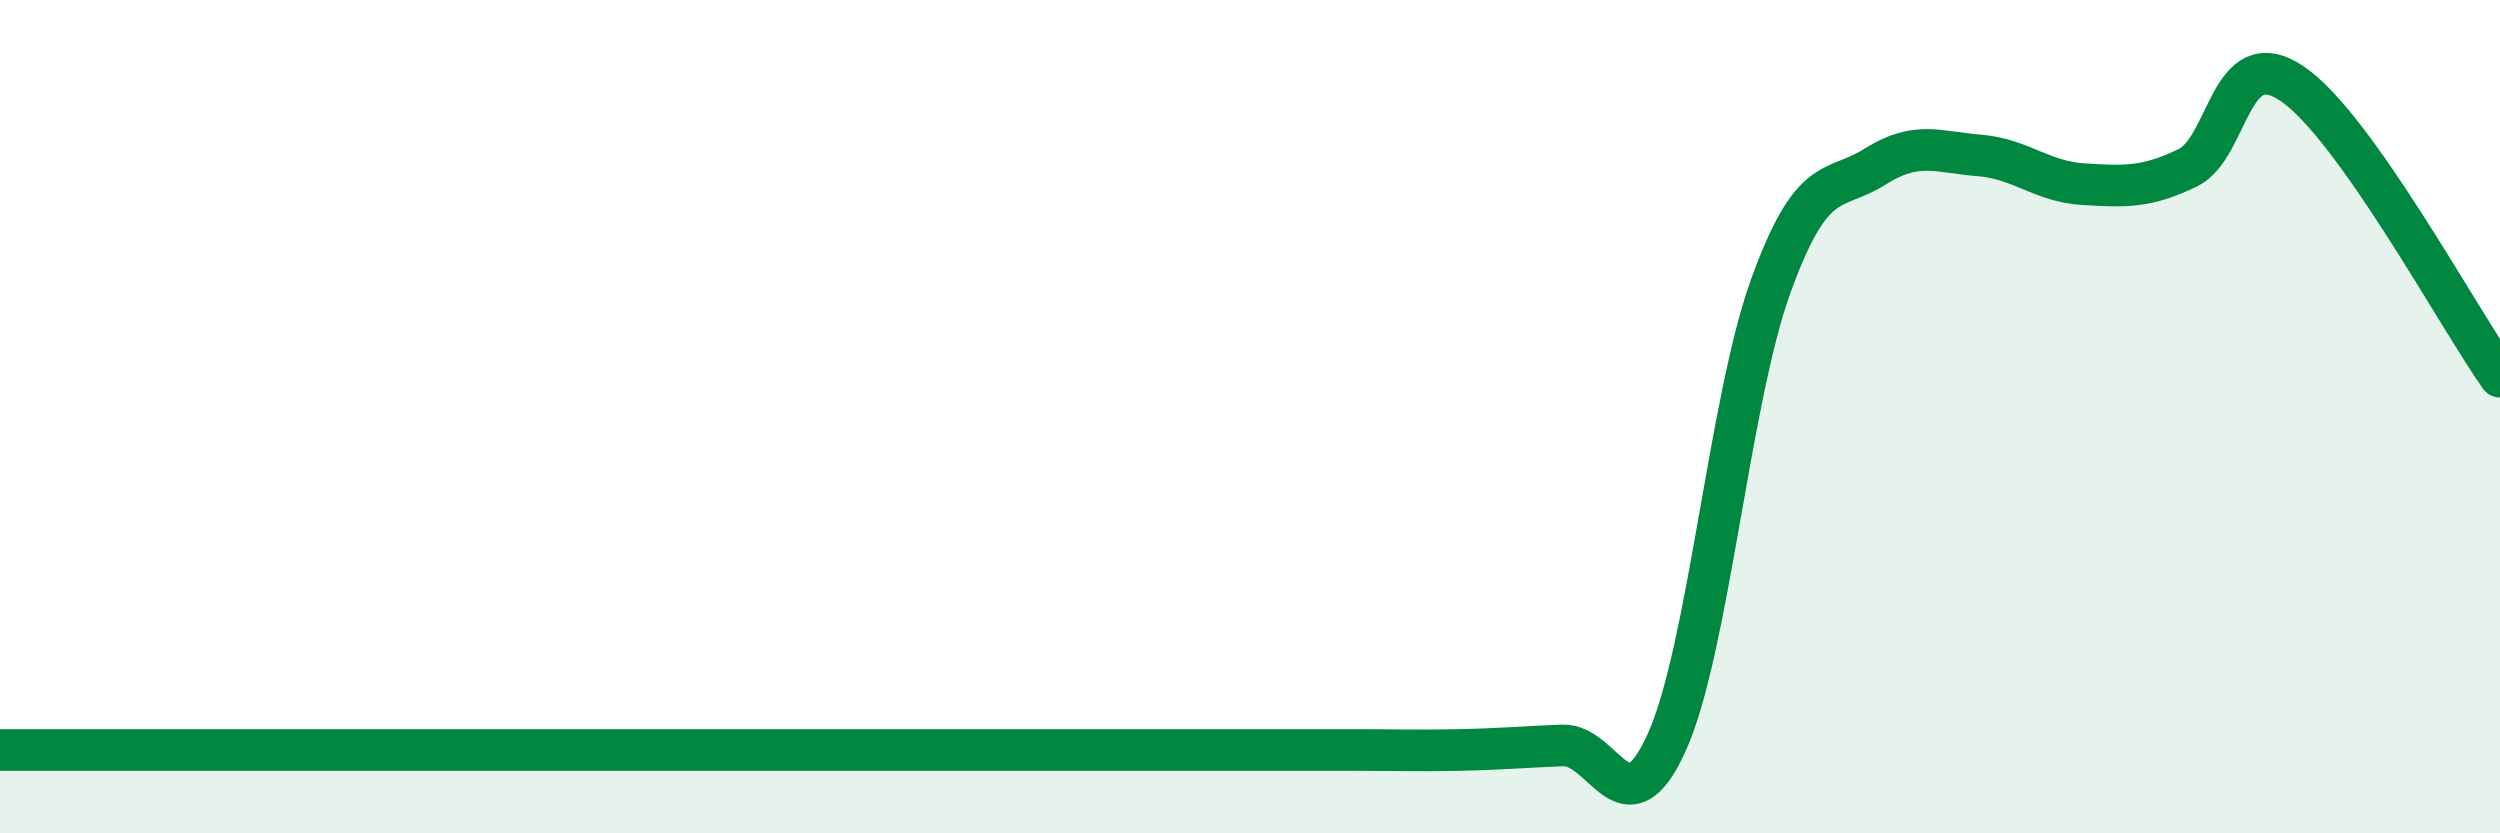
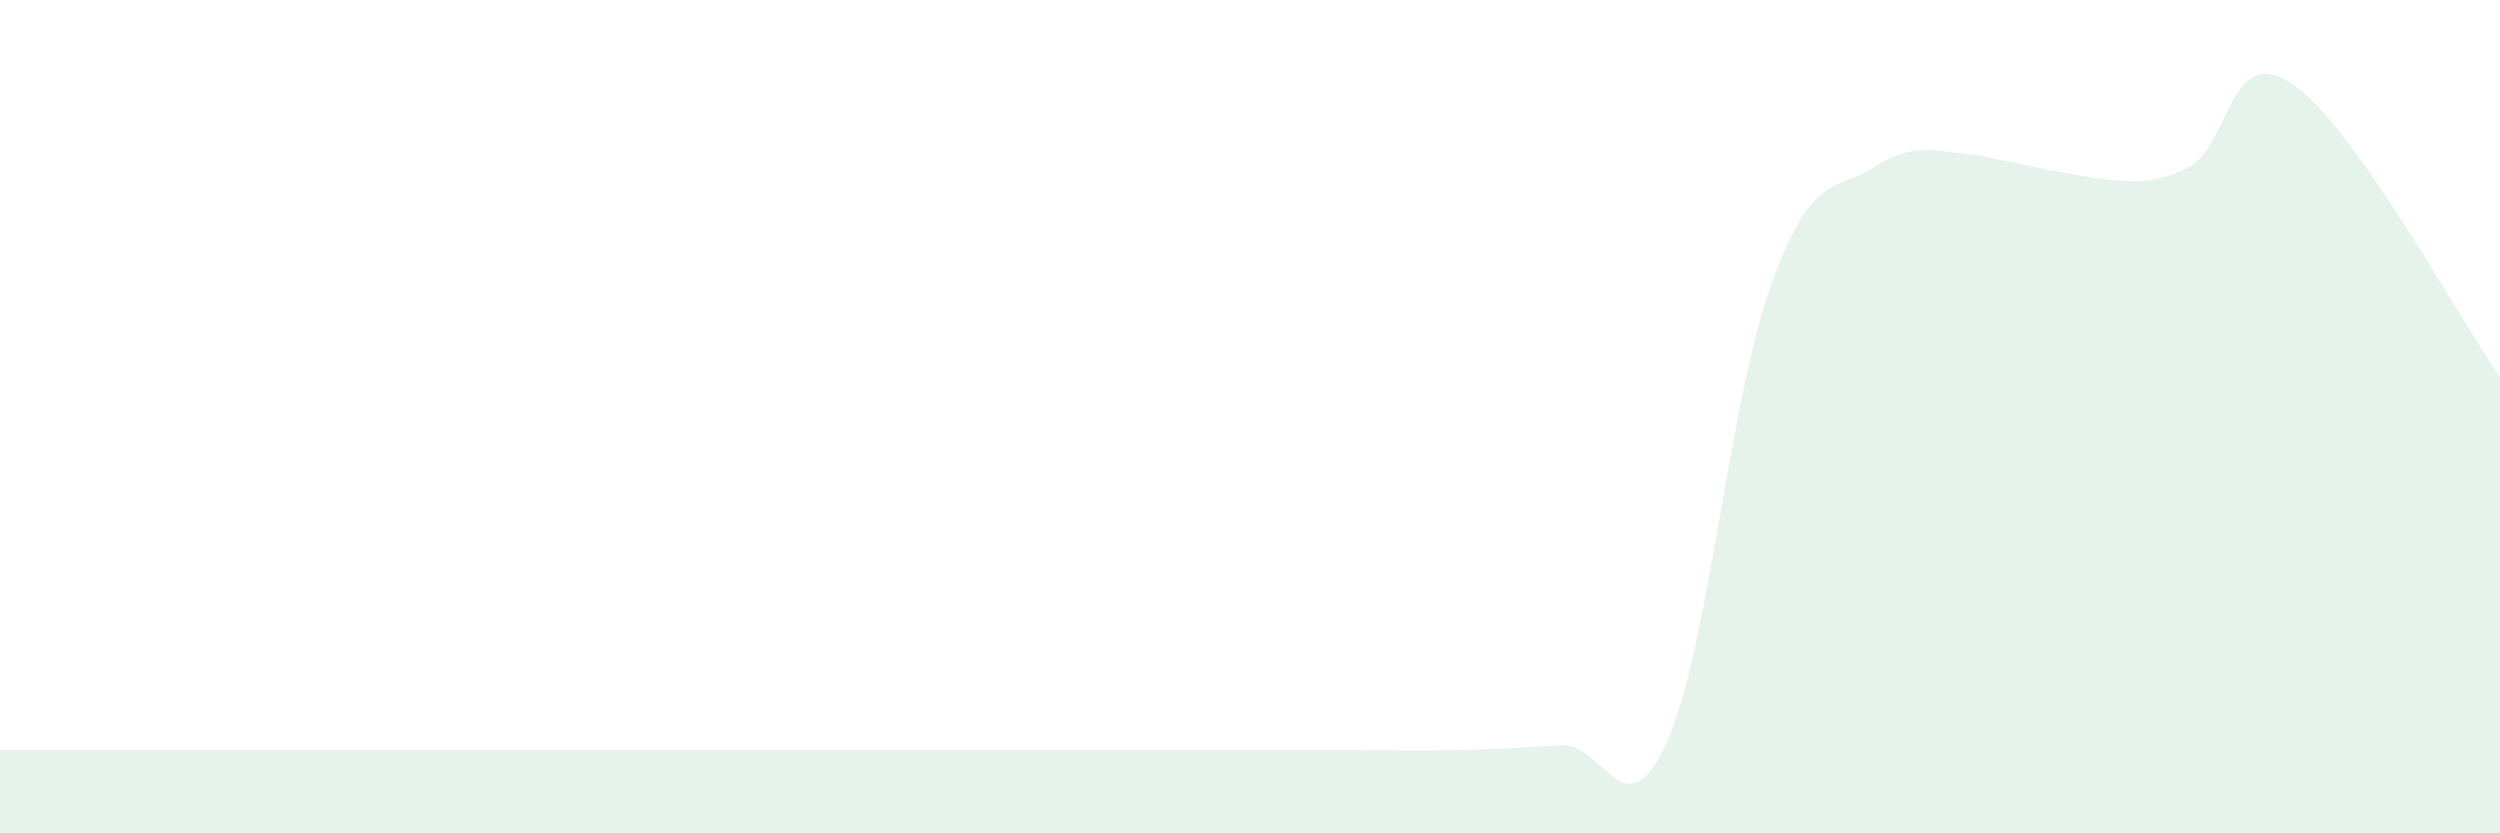
<svg xmlns="http://www.w3.org/2000/svg" width="60" height="20" viewBox="0 0 60 20">
-   <path d="M 0,18 C 0.5,18 1.5,18 2.5,18 C 3.5,18 4,18 5,18 C 6,18 6.5,18 7.5,18 C 8.5,18 9,18 10,18 C 11,18 11.5,18 12.5,18 C 13.5,18 14,18 15,18 C 16,18 16.5,18 17.5,18 C 18.5,18 19,18 20,18 C 21,18 21.5,18 22.5,18 C 23.5,18 24,18 25,18 C 26,18 26.5,18 27.5,18 C 28.5,18 29,18 30,18 C 31,18 31.5,18 32.5,18 C 33.5,18 34,18.02 35,18 C 36,17.98 36.5,17.93 37.5,17.89 C 38.5,17.85 39,20.03 40,17.82 C 41,15.61 41.5,9.62 42.5,6.86 C 43.5,4.1 44,4.63 45,4 C 46,3.37 46.5,3.65 47.5,3.73 C 48.5,3.81 49,4.36 50,4.42 C 51,4.48 51.5,4.51 52.5,4.03 C 53.5,3.55 53.5,1 55,2 C 56.5,3 59,7.63 60,9.04L60 20L0 20Z" fill="#008740" opacity="0.1" stroke-linecap="round" stroke-linejoin="round" />
-   <path d="M 0,18 C 0.5,18 1.5,18 2.5,18 C 3.5,18 4,18 5,18 C 6,18 6.5,18 7.5,18 C 8.5,18 9,18 10,18 C 11,18 11.5,18 12.5,18 C 13.5,18 14,18 15,18 C 16,18 16.5,18 17.5,18 C 18.5,18 19,18 20,18 C 21,18 21.5,18 22.5,18 C 23.5,18 24,18 25,18 C 26,18 26.5,18 27.5,18 C 28.5,18 29,18 30,18 C 31,18 31.5,18 32.5,18 C 33.5,18 34,18.02 35,18 C 36,17.98 36.5,17.93 37.5,17.89 C 38.5,17.85 39,20.03 40,17.82 C 41,15.61 41.5,9.62 42.5,6.86 C 43.5,4.1 44,4.63 45,4 C 46,3.37 46.5,3.65 47.5,3.73 C 48.5,3.81 49,4.36 50,4.42 C 51,4.48 51.5,4.51 52.5,4.03 C 53.5,3.55 53.5,1 55,2 C 56.5,3 59,7.63 60,9.04" stroke="#008740" stroke-width="1" fill="none" stroke-linecap="round" stroke-linejoin="round" />
+   <path d="M 0,18 C 0.5,18 1.5,18 2.5,18 C 3.5,18 4,18 5,18 C 6,18 6.5,18 7.5,18 C 8.5,18 9,18 10,18 C 11,18 11.5,18 12.5,18 C 13.5,18 14,18 15,18 C 16,18 16.5,18 17.5,18 C 18.5,18 19,18 20,18 C 21,18 21.5,18 22.5,18 C 23.5,18 24,18 25,18 C 26,18 26.5,18 27.5,18 C 28.5,18 29,18 30,18 C 31,18 31.5,18 32.5,18 C 33.5,18 34,18.02 35,18 C 36,17.98 36.5,17.93 37.5,17.89 C 38.5,17.85 39,20.03 40,17.82 C 41,15.61 41.5,9.62 42.5,6.86 C 43.5,4.1 44,4.63 45,4 C 46,3.37 46.5,3.65 47.5,3.73 C 51,4.48 51.5,4.51 52.5,4.03 C 53.5,3.55 53.5,1 55,2 C 56.5,3 59,7.63 60,9.04L60 20L0 20Z" fill="#008740" opacity="0.1" stroke-linecap="round" stroke-linejoin="round" />
</svg>